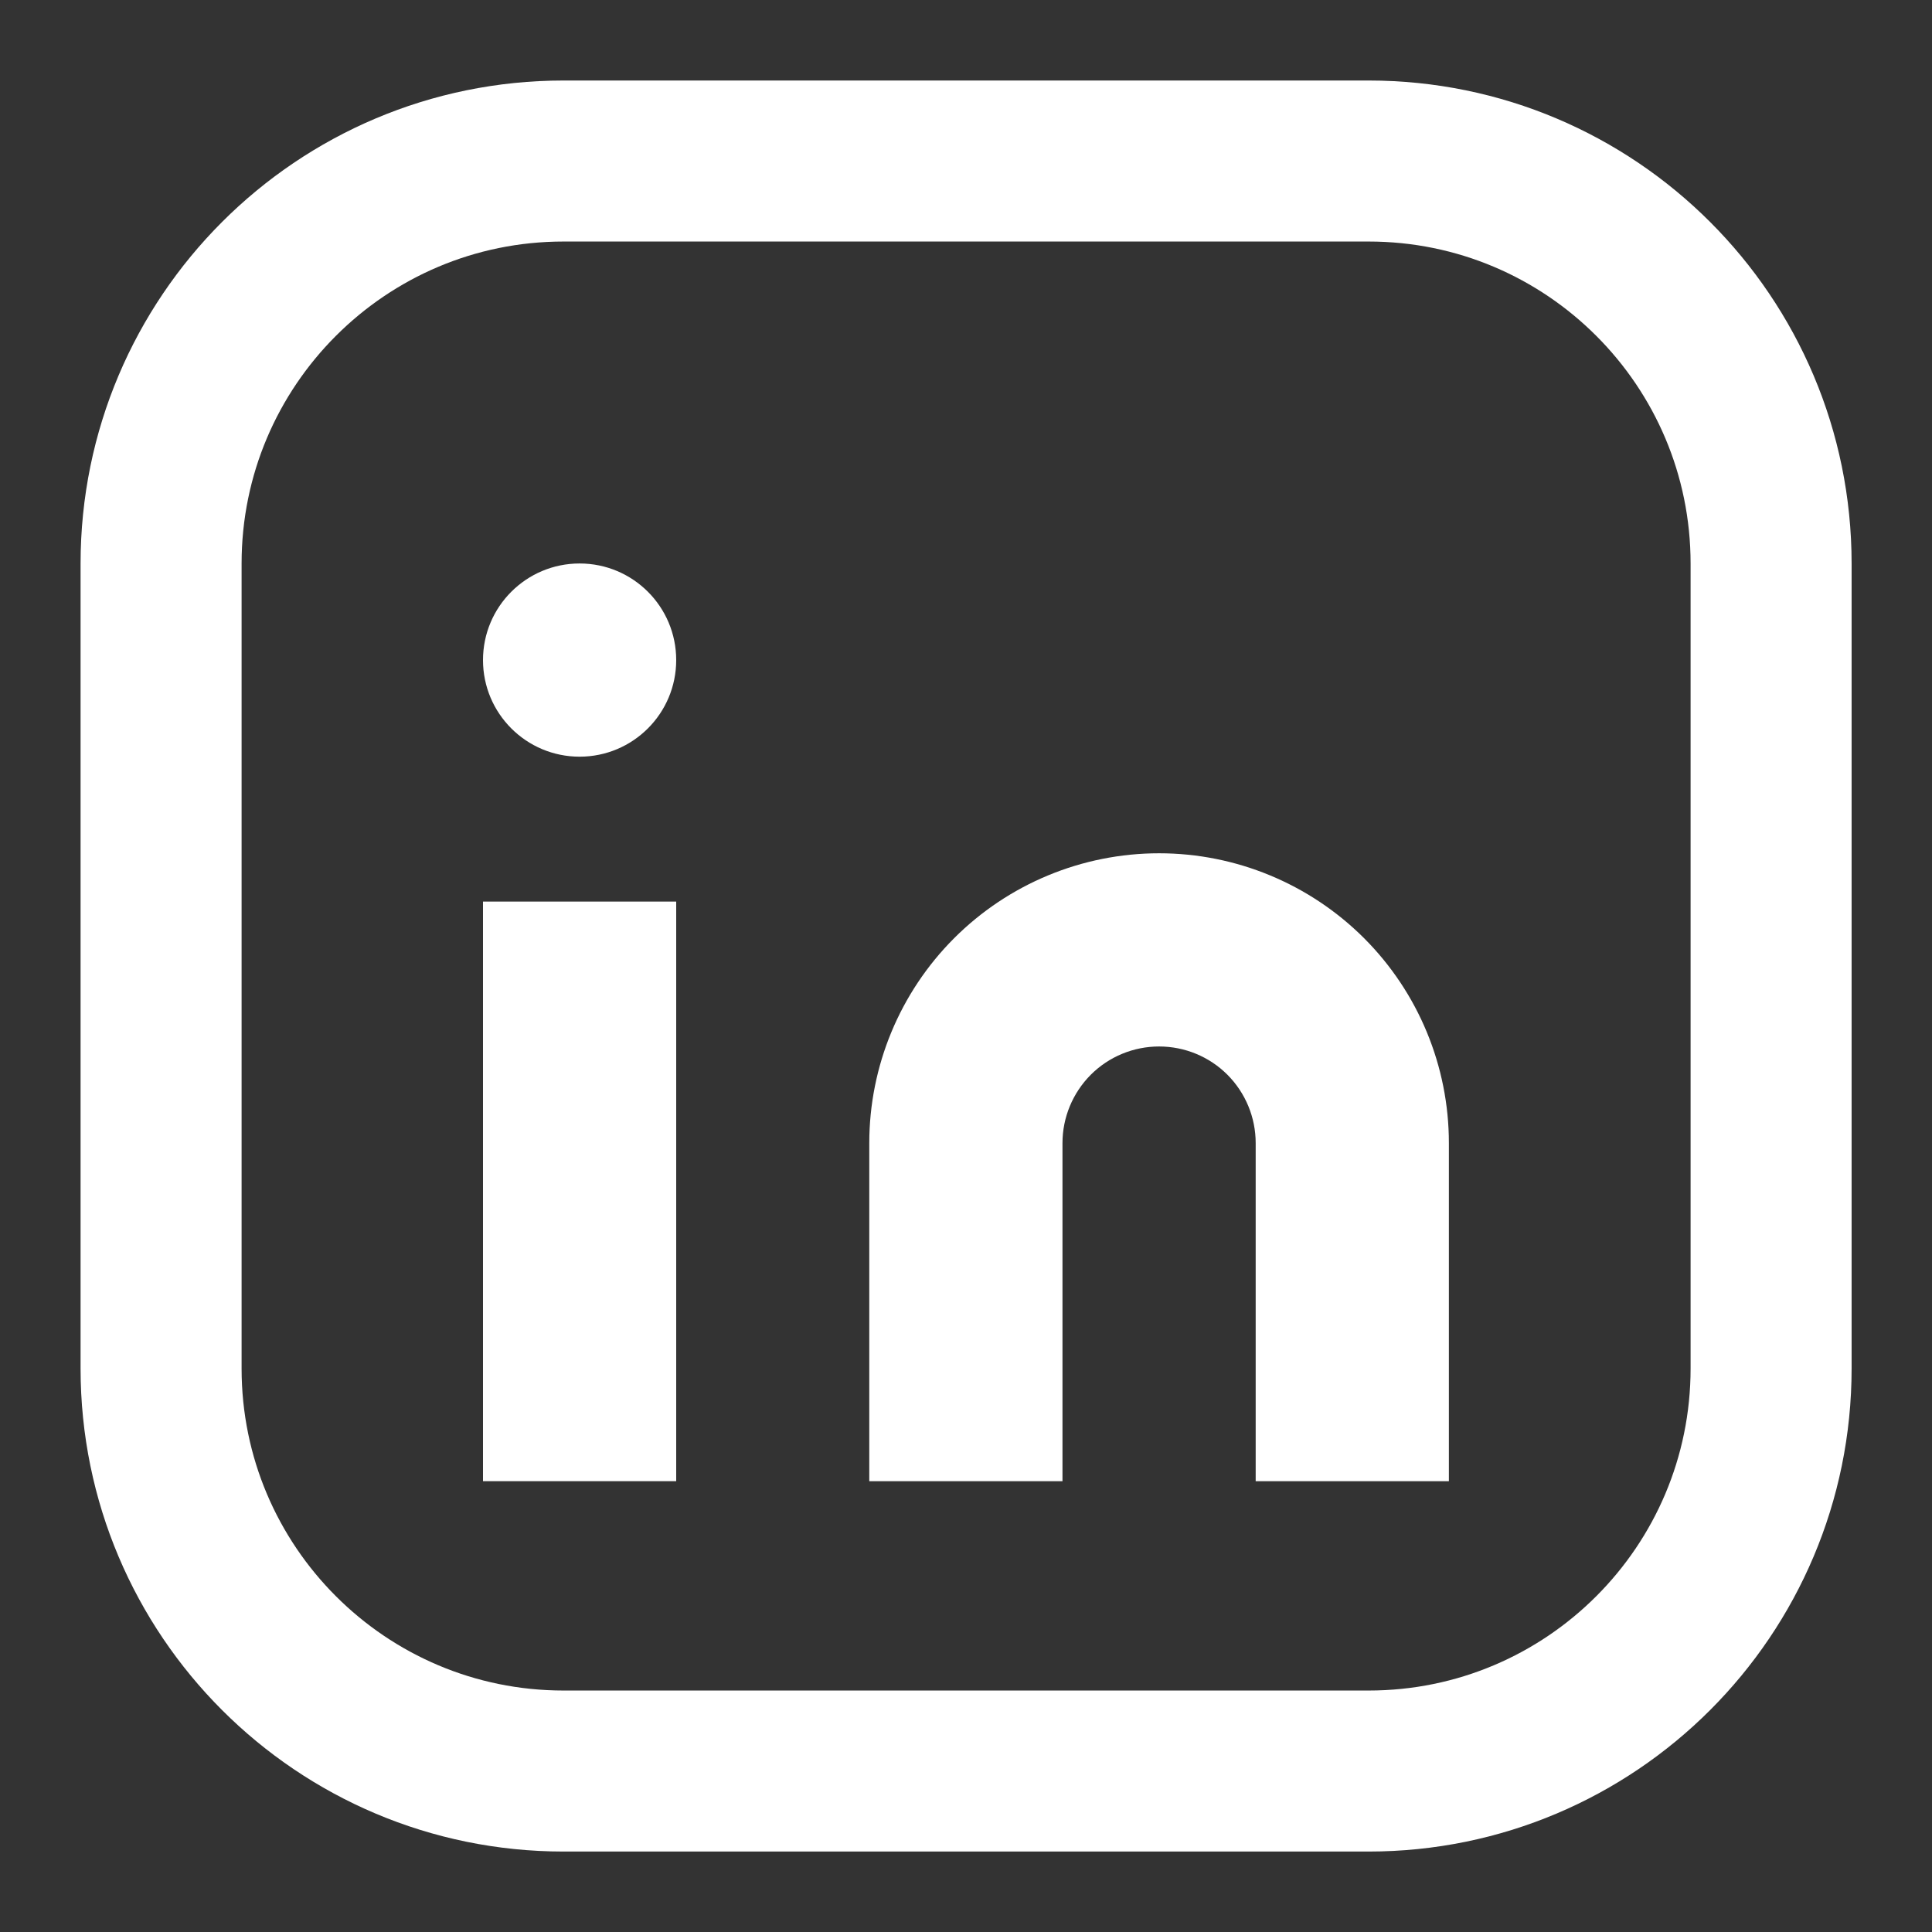
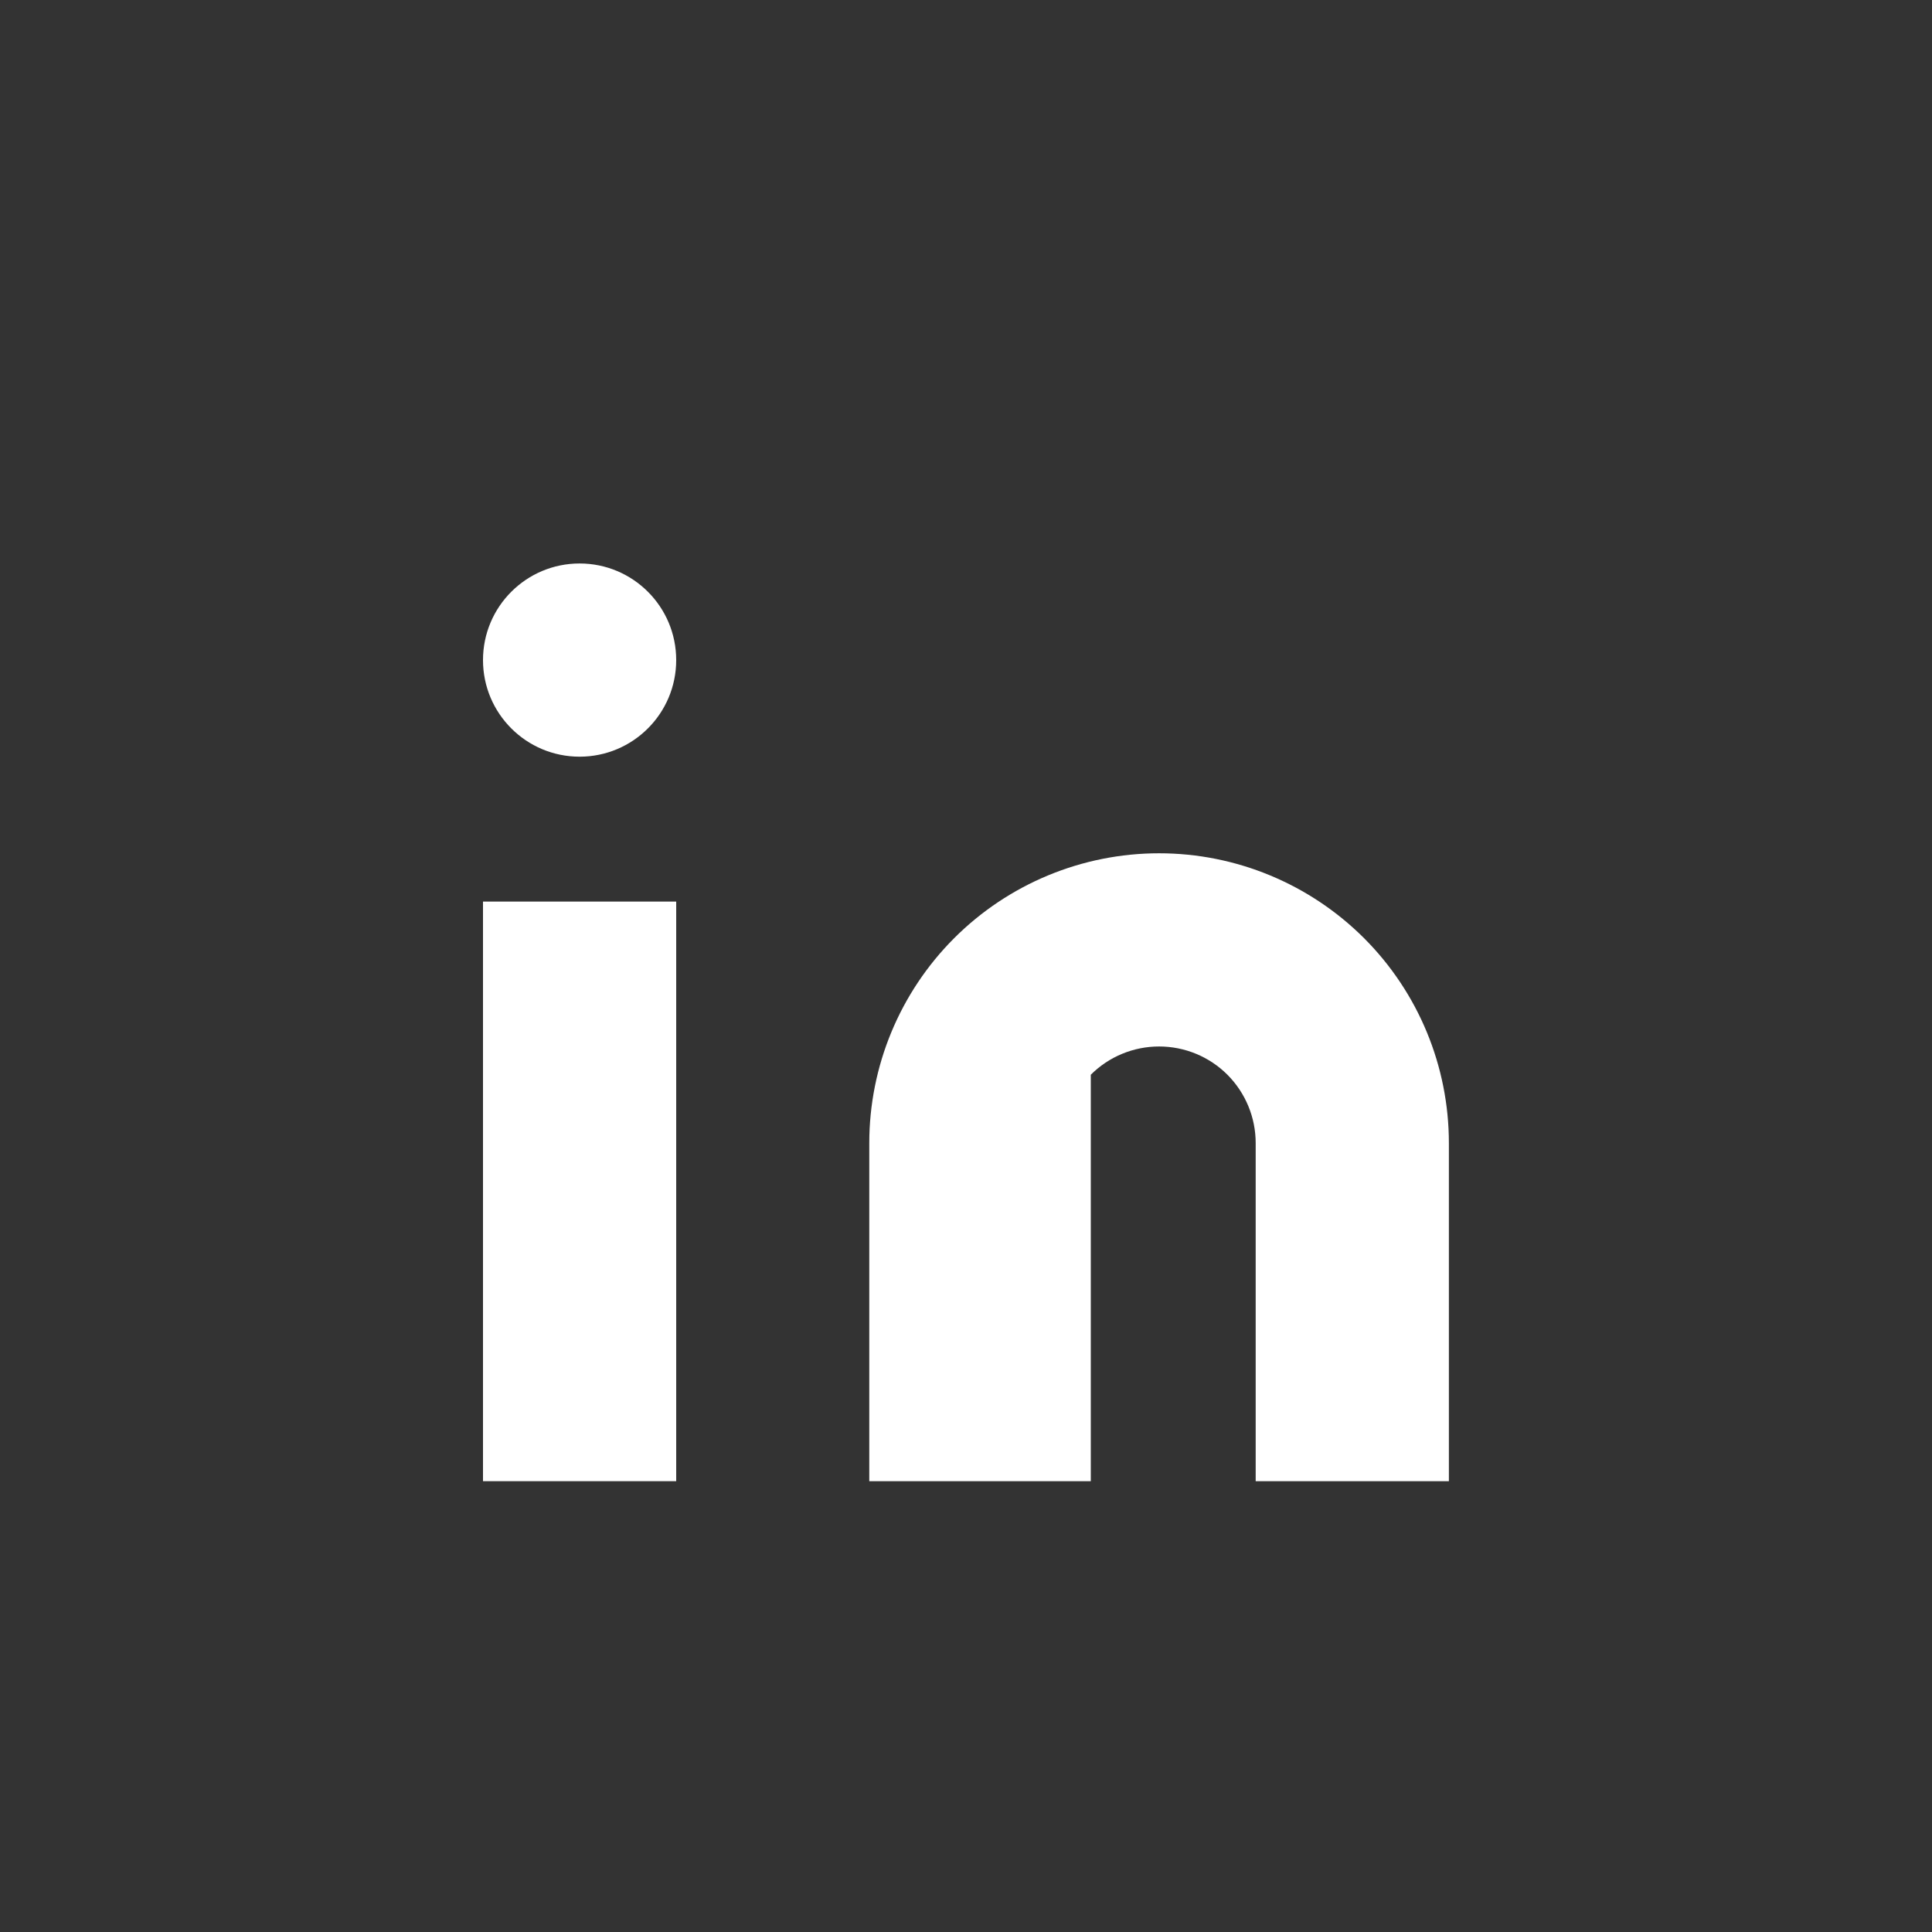
<svg xmlns="http://www.w3.org/2000/svg" width="32" height="32" viewBox="0 0 32 32" fill="none">
  <rect x="0" y="0" width="32" height="32" fill="#333333" stroke="none" />
-   <path d="M19.198 14.133C20.471 14.133 21.692 14.639 22.593 15.539C23.493 16.439 23.998 17.66 23.998 18.933V24.533H20.798V18.933C20.798 18.509 20.63 18.102 20.33 17.801C20.03 17.501 19.623 17.333 19.198 17.333C18.774 17.333 18.367 17.501 18.067 17.801C17.767 18.102 17.598 18.509 17.598 18.933V24.533H14.398V18.933C14.398 17.66 14.904 16.439 15.804 15.539C16.704 14.639 17.925 14.133 19.198 14.133Z" fill="white" />
+   <path d="M19.198 14.133C20.471 14.133 21.692 14.639 22.593 15.539C23.493 16.439 23.998 17.66 23.998 18.933V24.533H20.798V18.933C20.798 18.509 20.63 18.102 20.33 17.801C20.03 17.501 19.623 17.333 19.198 17.333C18.774 17.333 18.367 17.501 18.067 17.801V24.533H14.398V18.933C14.398 17.66 14.904 16.439 15.804 15.539C16.704 14.639 17.925 14.133 19.198 14.133Z" fill="white" />
  <path d="M11.2 14.933H8V24.533H11.2V14.933Z" fill="white" />
  <path d="M9.6 12.533C10.484 12.533 11.2 11.817 11.2 10.933C11.2 10.049 10.484 9.333 9.6 9.333C8.716 9.333 8 10.049 8 10.933C8 11.817 8.716 12.533 9.6 12.533Z" fill="white" />
-   <path d="M22.668 2.667H9.335C5.653 2.667 2.668 5.652 2.668 9.334V22.667C2.668 26.349 5.653 29.334 9.335 29.334H22.668C26.35 29.334 29.335 26.349 29.335 22.667V9.334C29.335 5.652 26.35 2.667 22.668 2.667Z" stroke="white" stroke-width="2.667" stroke-linecap="round" stroke-linejoin="round" />
</svg>